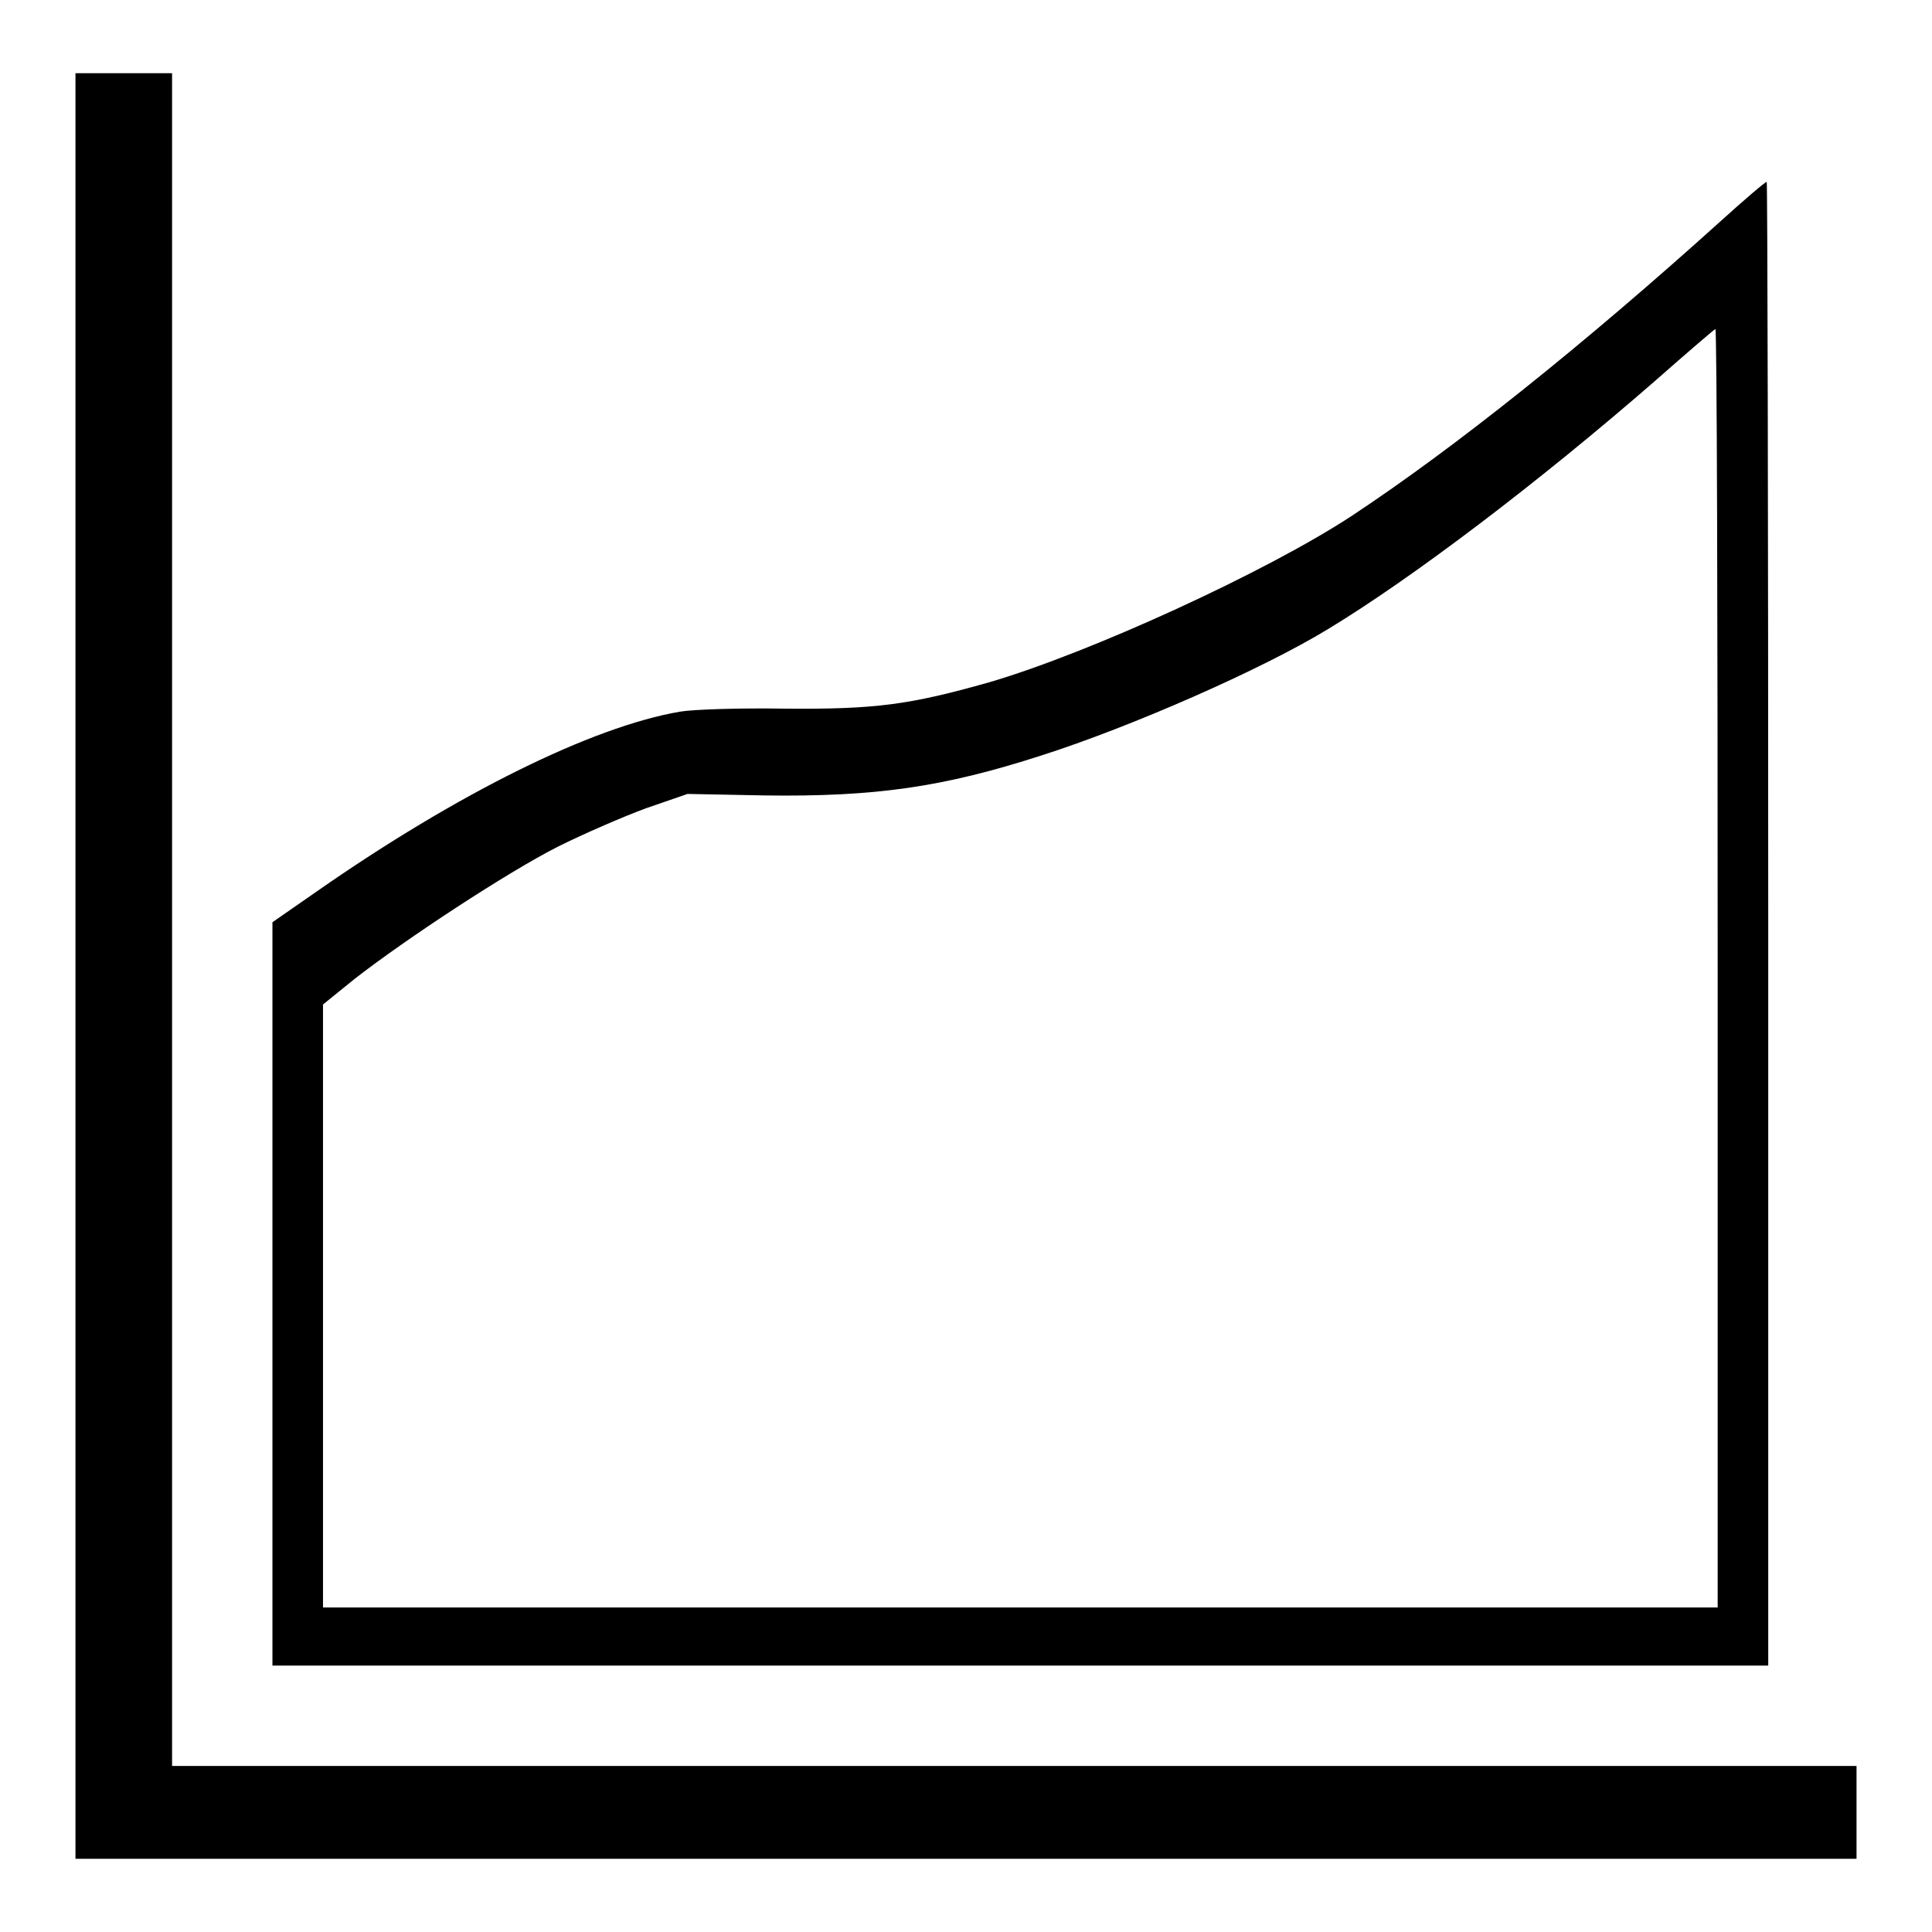
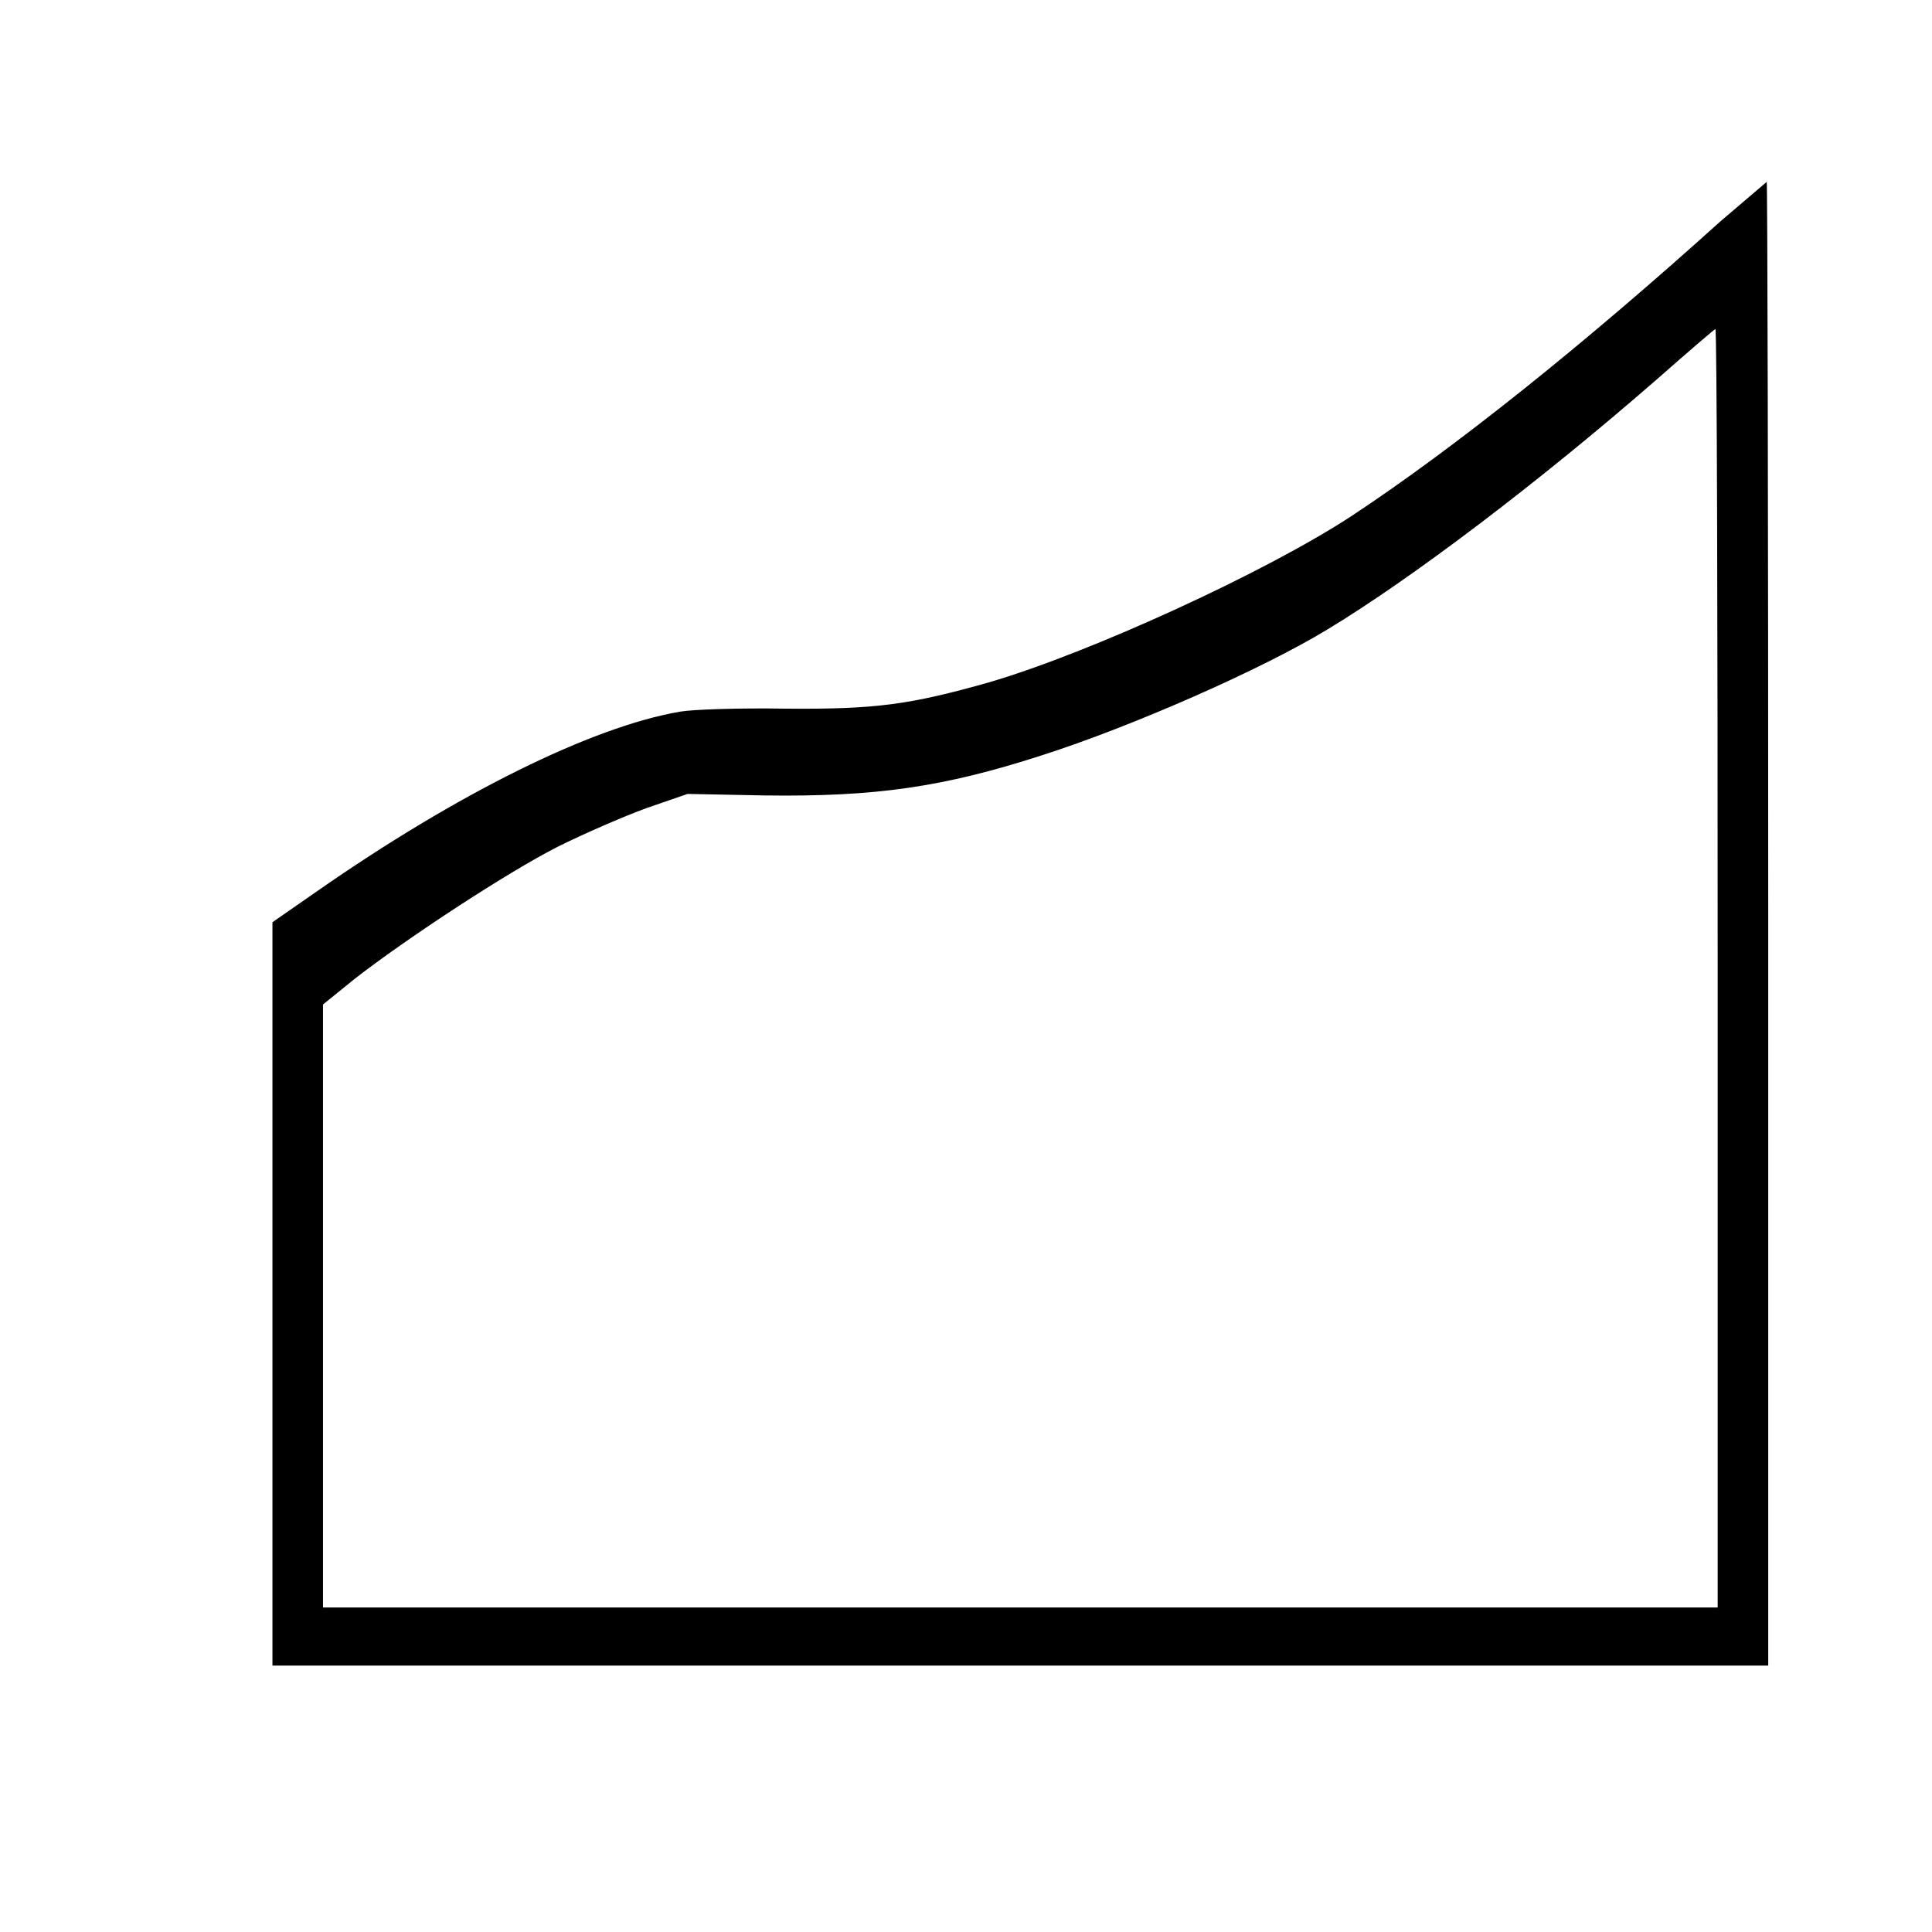
<svg xmlns="http://www.w3.org/2000/svg" version="1.1" x="0px" y="0px" viewBox="0 0 256 256" enable-background="new 0 0 256 256" xml:space="preserve">
  <g>
    <g>
      <g>
-         <path fill="#000000" d="M10,128v118.3h118h118v-6.1V234H134.4H22.8V121.9V9.7h-6.4H10V128z" />
-         <path fill="#000000" d="M228,29.3c-18.3,16.5-35.2,30-48.8,39c-11.4,7.5-34.8,18.2-48.1,22.1c-10.6,3-15.1,3.6-27.1,3.5C98,93.8,91.8,94,90.1,94.3c-11.7,2-29.6,10.9-48.1,23.8l-5.9,4.1v49.2v49.3h99.1h99.1v-98.3c0-54.1-0.1-98.3-0.2-98.3C233.9,24.1,231.2,26.4,228,29.3z M227.6,128.3V213h-92.4H42.8V173v-39.9l4.2-3.4c6.8-5.3,20.2-14.1,26.9-17.5c3.4-1.7,8.7-4,11.7-5.1l5.5-1.9l10.2,0.2c14.7,0.2,23.7-1.1,36.7-5.3c11.9-3.8,29.2-11.4,37.9-16.7c11.1-6.7,28-19.5,43.6-33.1c4.2-3.7,7.7-6.7,7.8-6.7C227.5,43.5,227.6,81.7,227.6,128.3z" />
+         <path fill="#000000" d="M228,29.3c-18.3,16.5-35.2,30-48.8,39c-11.4,7.5-34.8,18.2-48.1,22.1c-10.6,3-15.1,3.6-27.1,3.5C98,93.8,91.8,94,90.1,94.3c-11.7,2-29.6,10.9-48.1,23.8l-5.9,4.1v49.2v49.3h99.1h99.1v-98.3c0-54.1-0.1-98.3-0.2-98.3z M227.6,128.3V213h-92.4H42.8V173v-39.9l4.2-3.4c6.8-5.3,20.2-14.1,26.9-17.5c3.4-1.7,8.7-4,11.7-5.1l5.5-1.9l10.2,0.2c14.7,0.2,23.7-1.1,36.7-5.3c11.9-3.8,29.2-11.4,37.9-16.7c11.1-6.7,28-19.5,43.6-33.1c4.2-3.7,7.7-6.7,7.8-6.7C227.5,43.5,227.6,81.7,227.6,128.3z" />
      </g>
    </g>
  </g>
</svg>